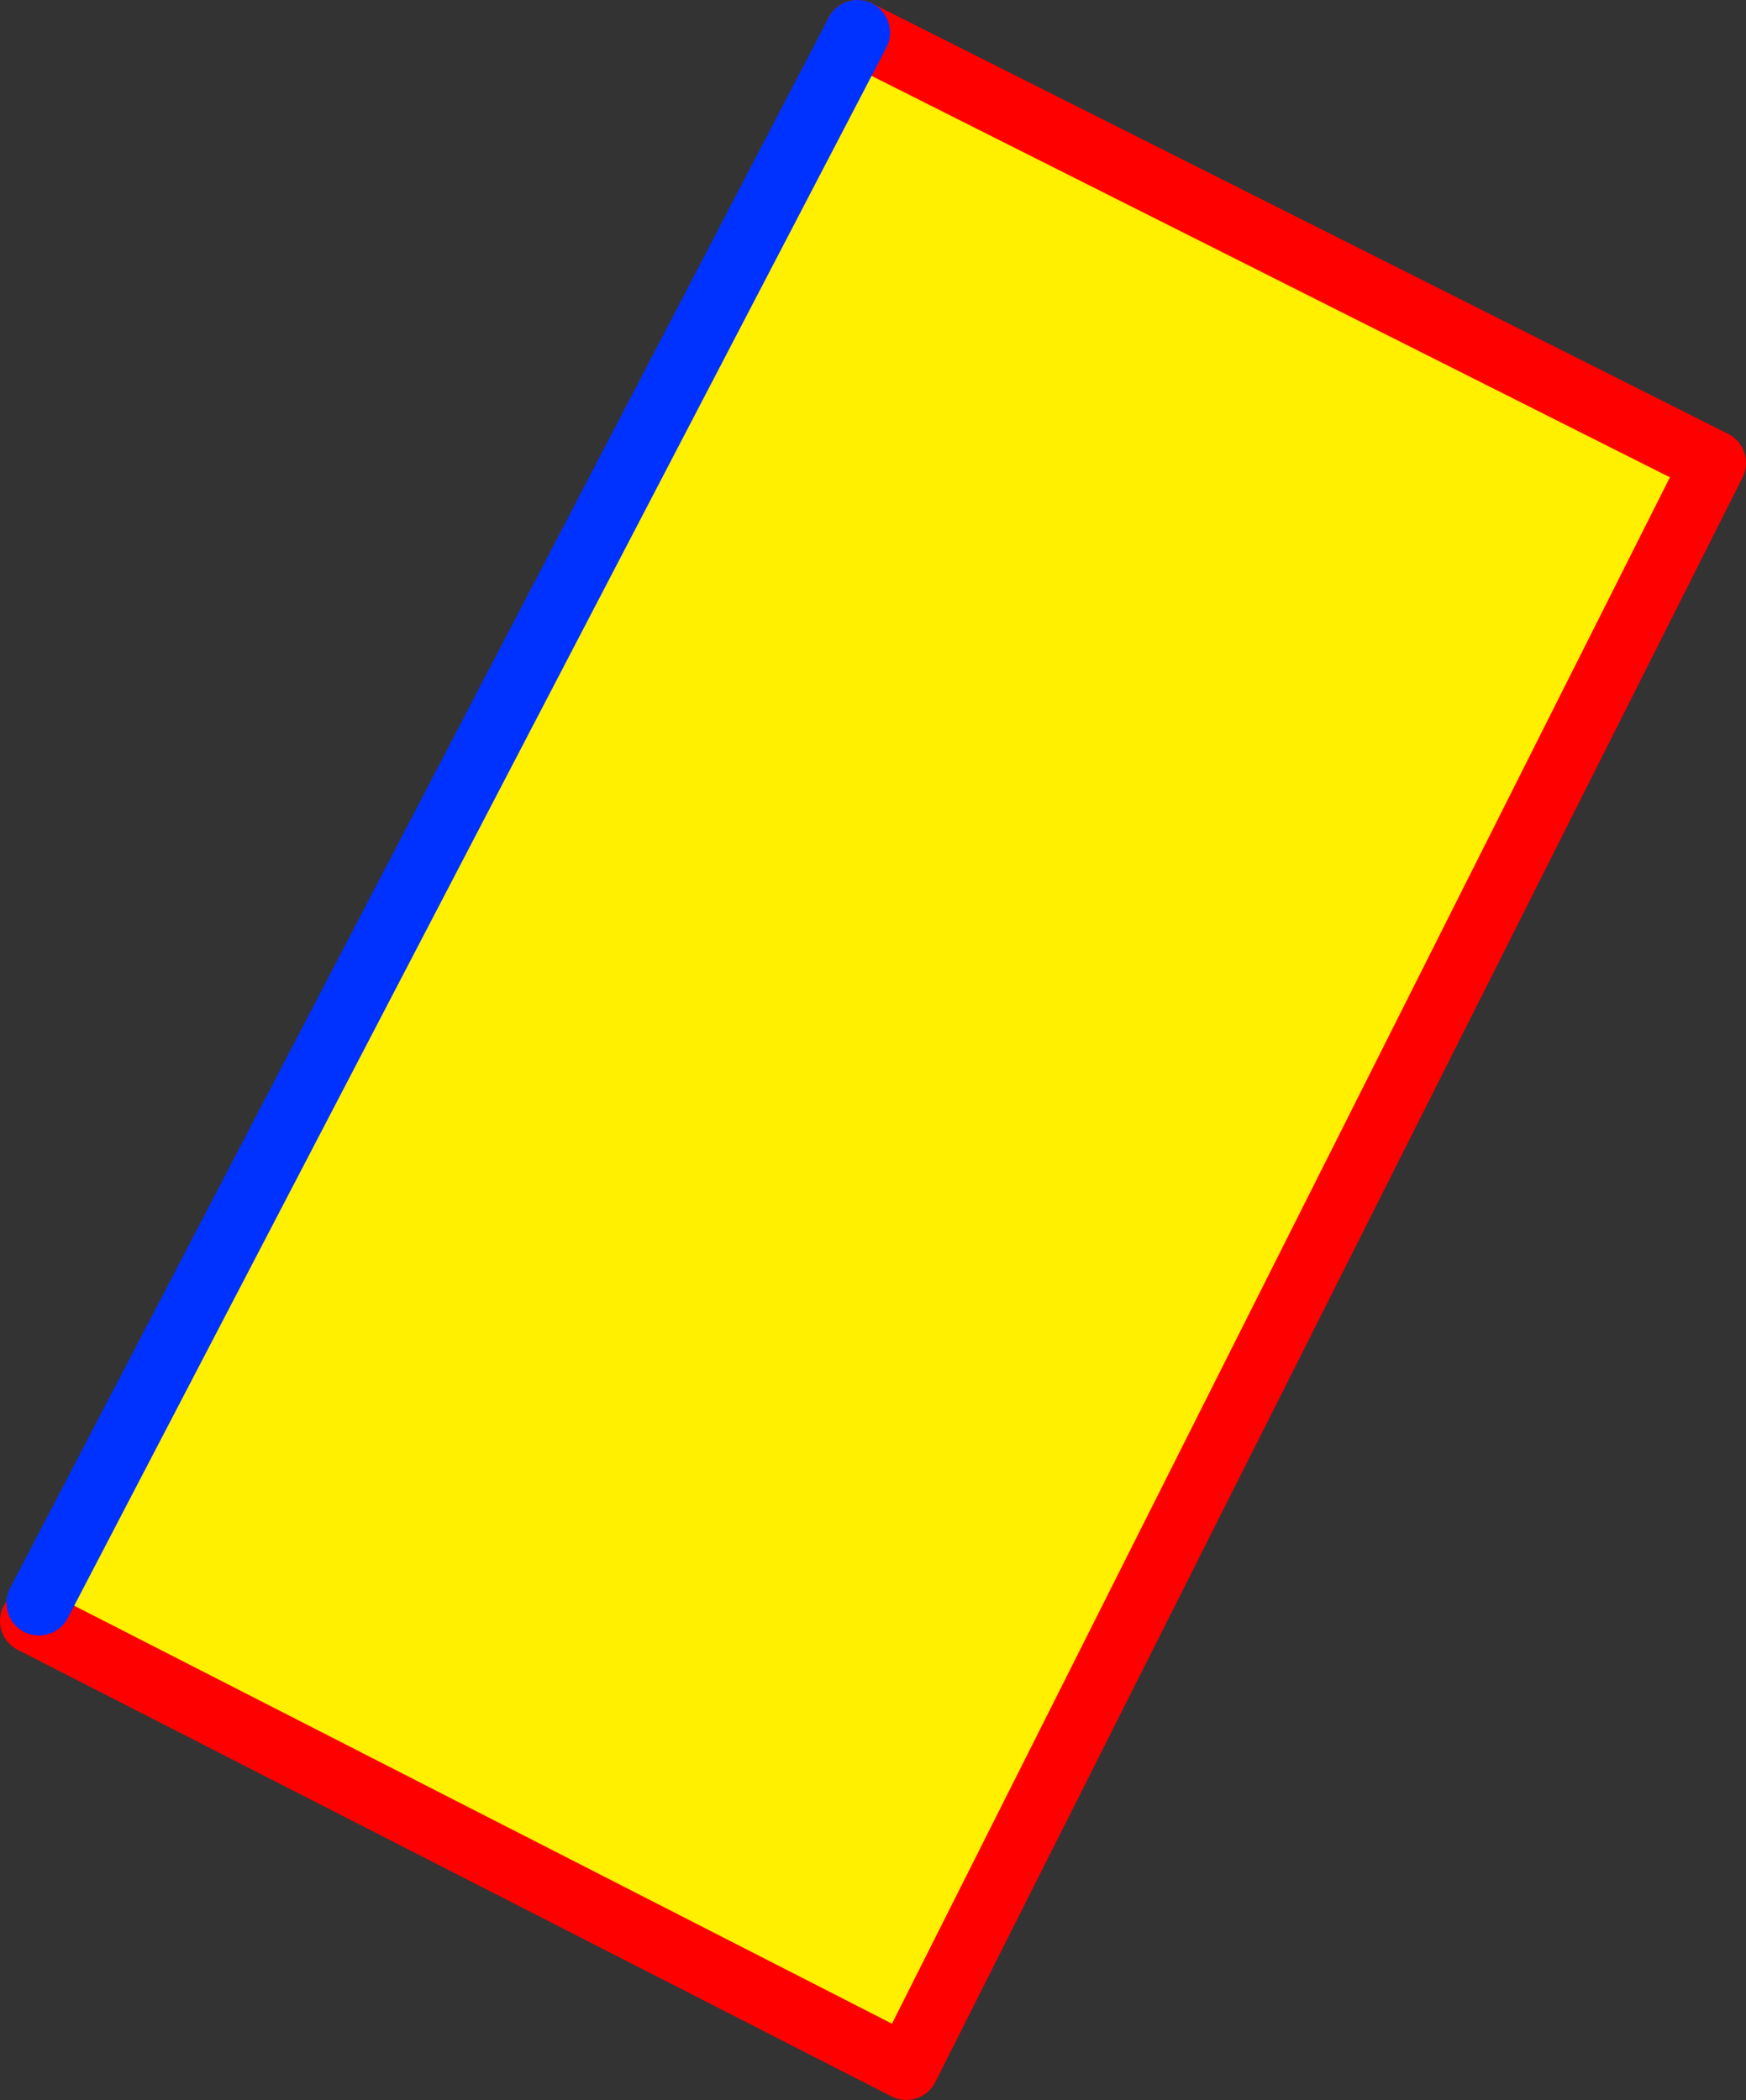
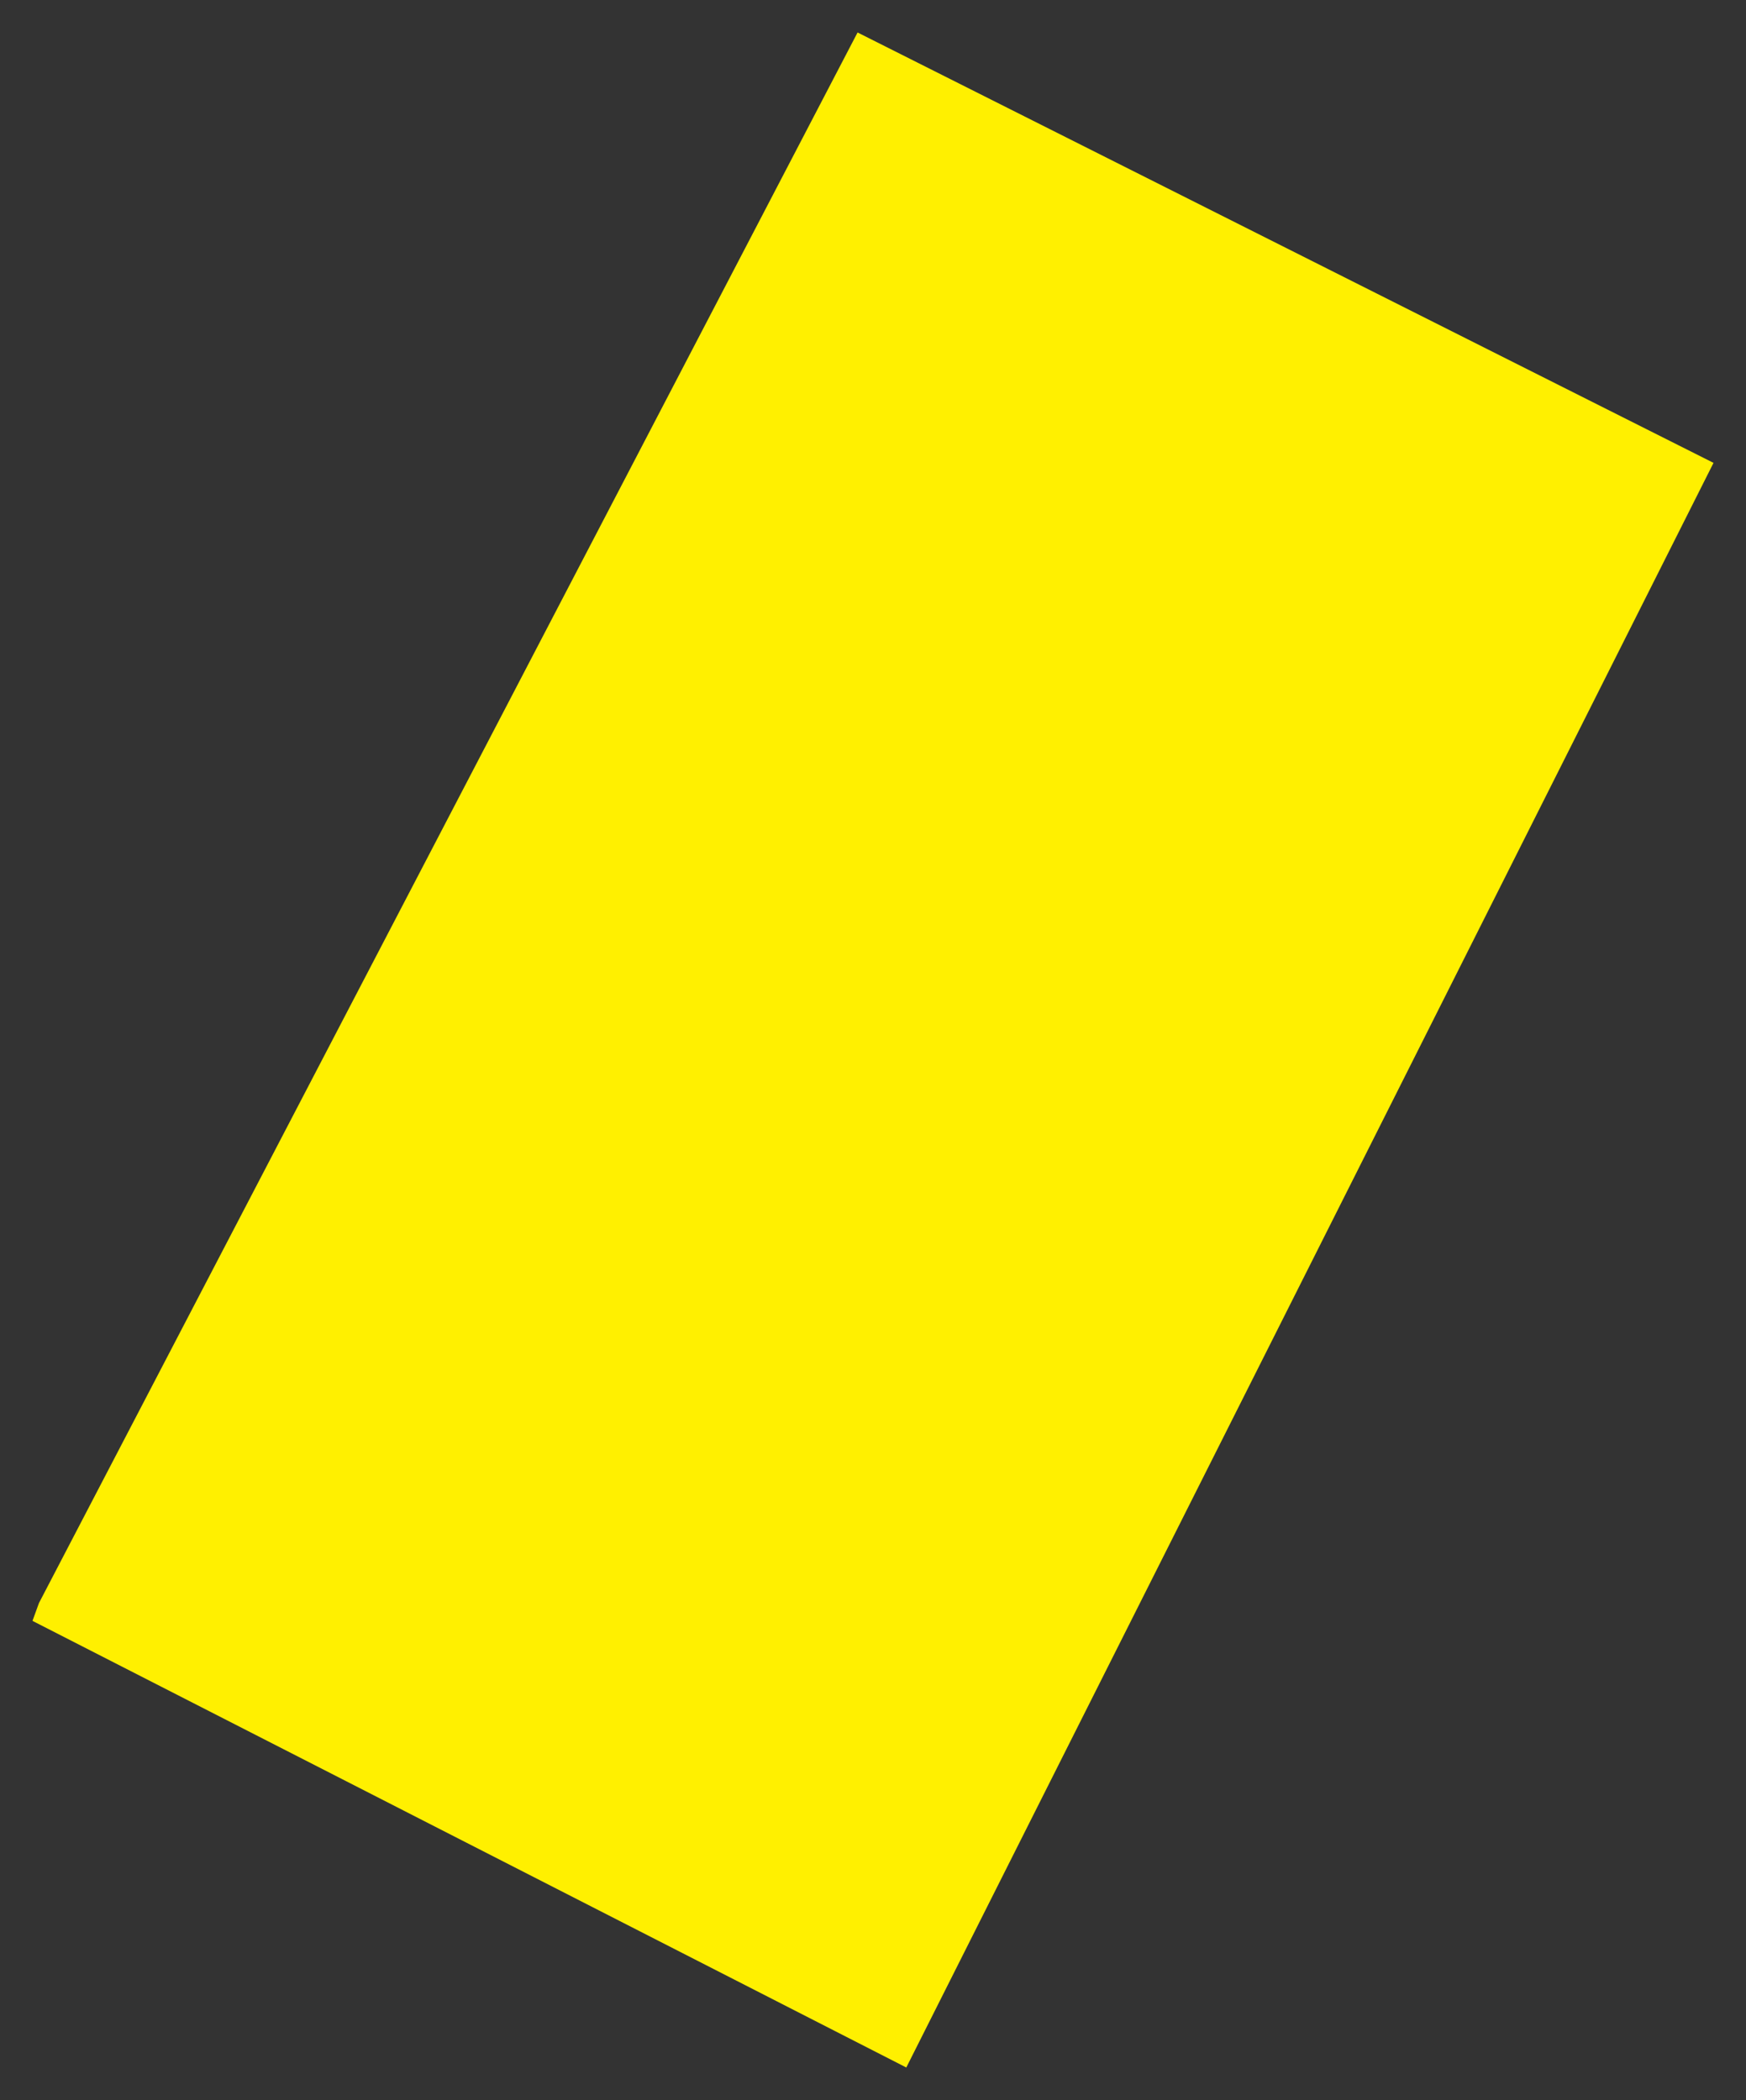
<svg xmlns="http://www.w3.org/2000/svg" height="64.65px" width="53.75px">
  <rect width="100%" height="100%" fill="#333333" stroke="none" />
  <g transform="matrix(1.0, 0.0, 0.0, 1.0, -286.8, -321.3)">
    <path d="M287.8 371.2 L288.0 370.65 313.2 322.3 339.55 335.55 314.7 384.95 287.8 371.2" fill="#fff000" fill-rule="evenodd" stroke="none" />
-     <path d="M313.2 322.3 L339.55 335.55 314.7 384.95 287.8 371.2" fill="none" stroke="#ff0000" stroke-linecap="round" stroke-linejoin="round" stroke-width="2.0" />
-     <path d="M288.0 370.65 L313.2 322.3 Z" fill="none" stroke="#0032ff" stroke-linecap="round" stroke-linejoin="round" stroke-width="2.0" />
  </g>
</svg>